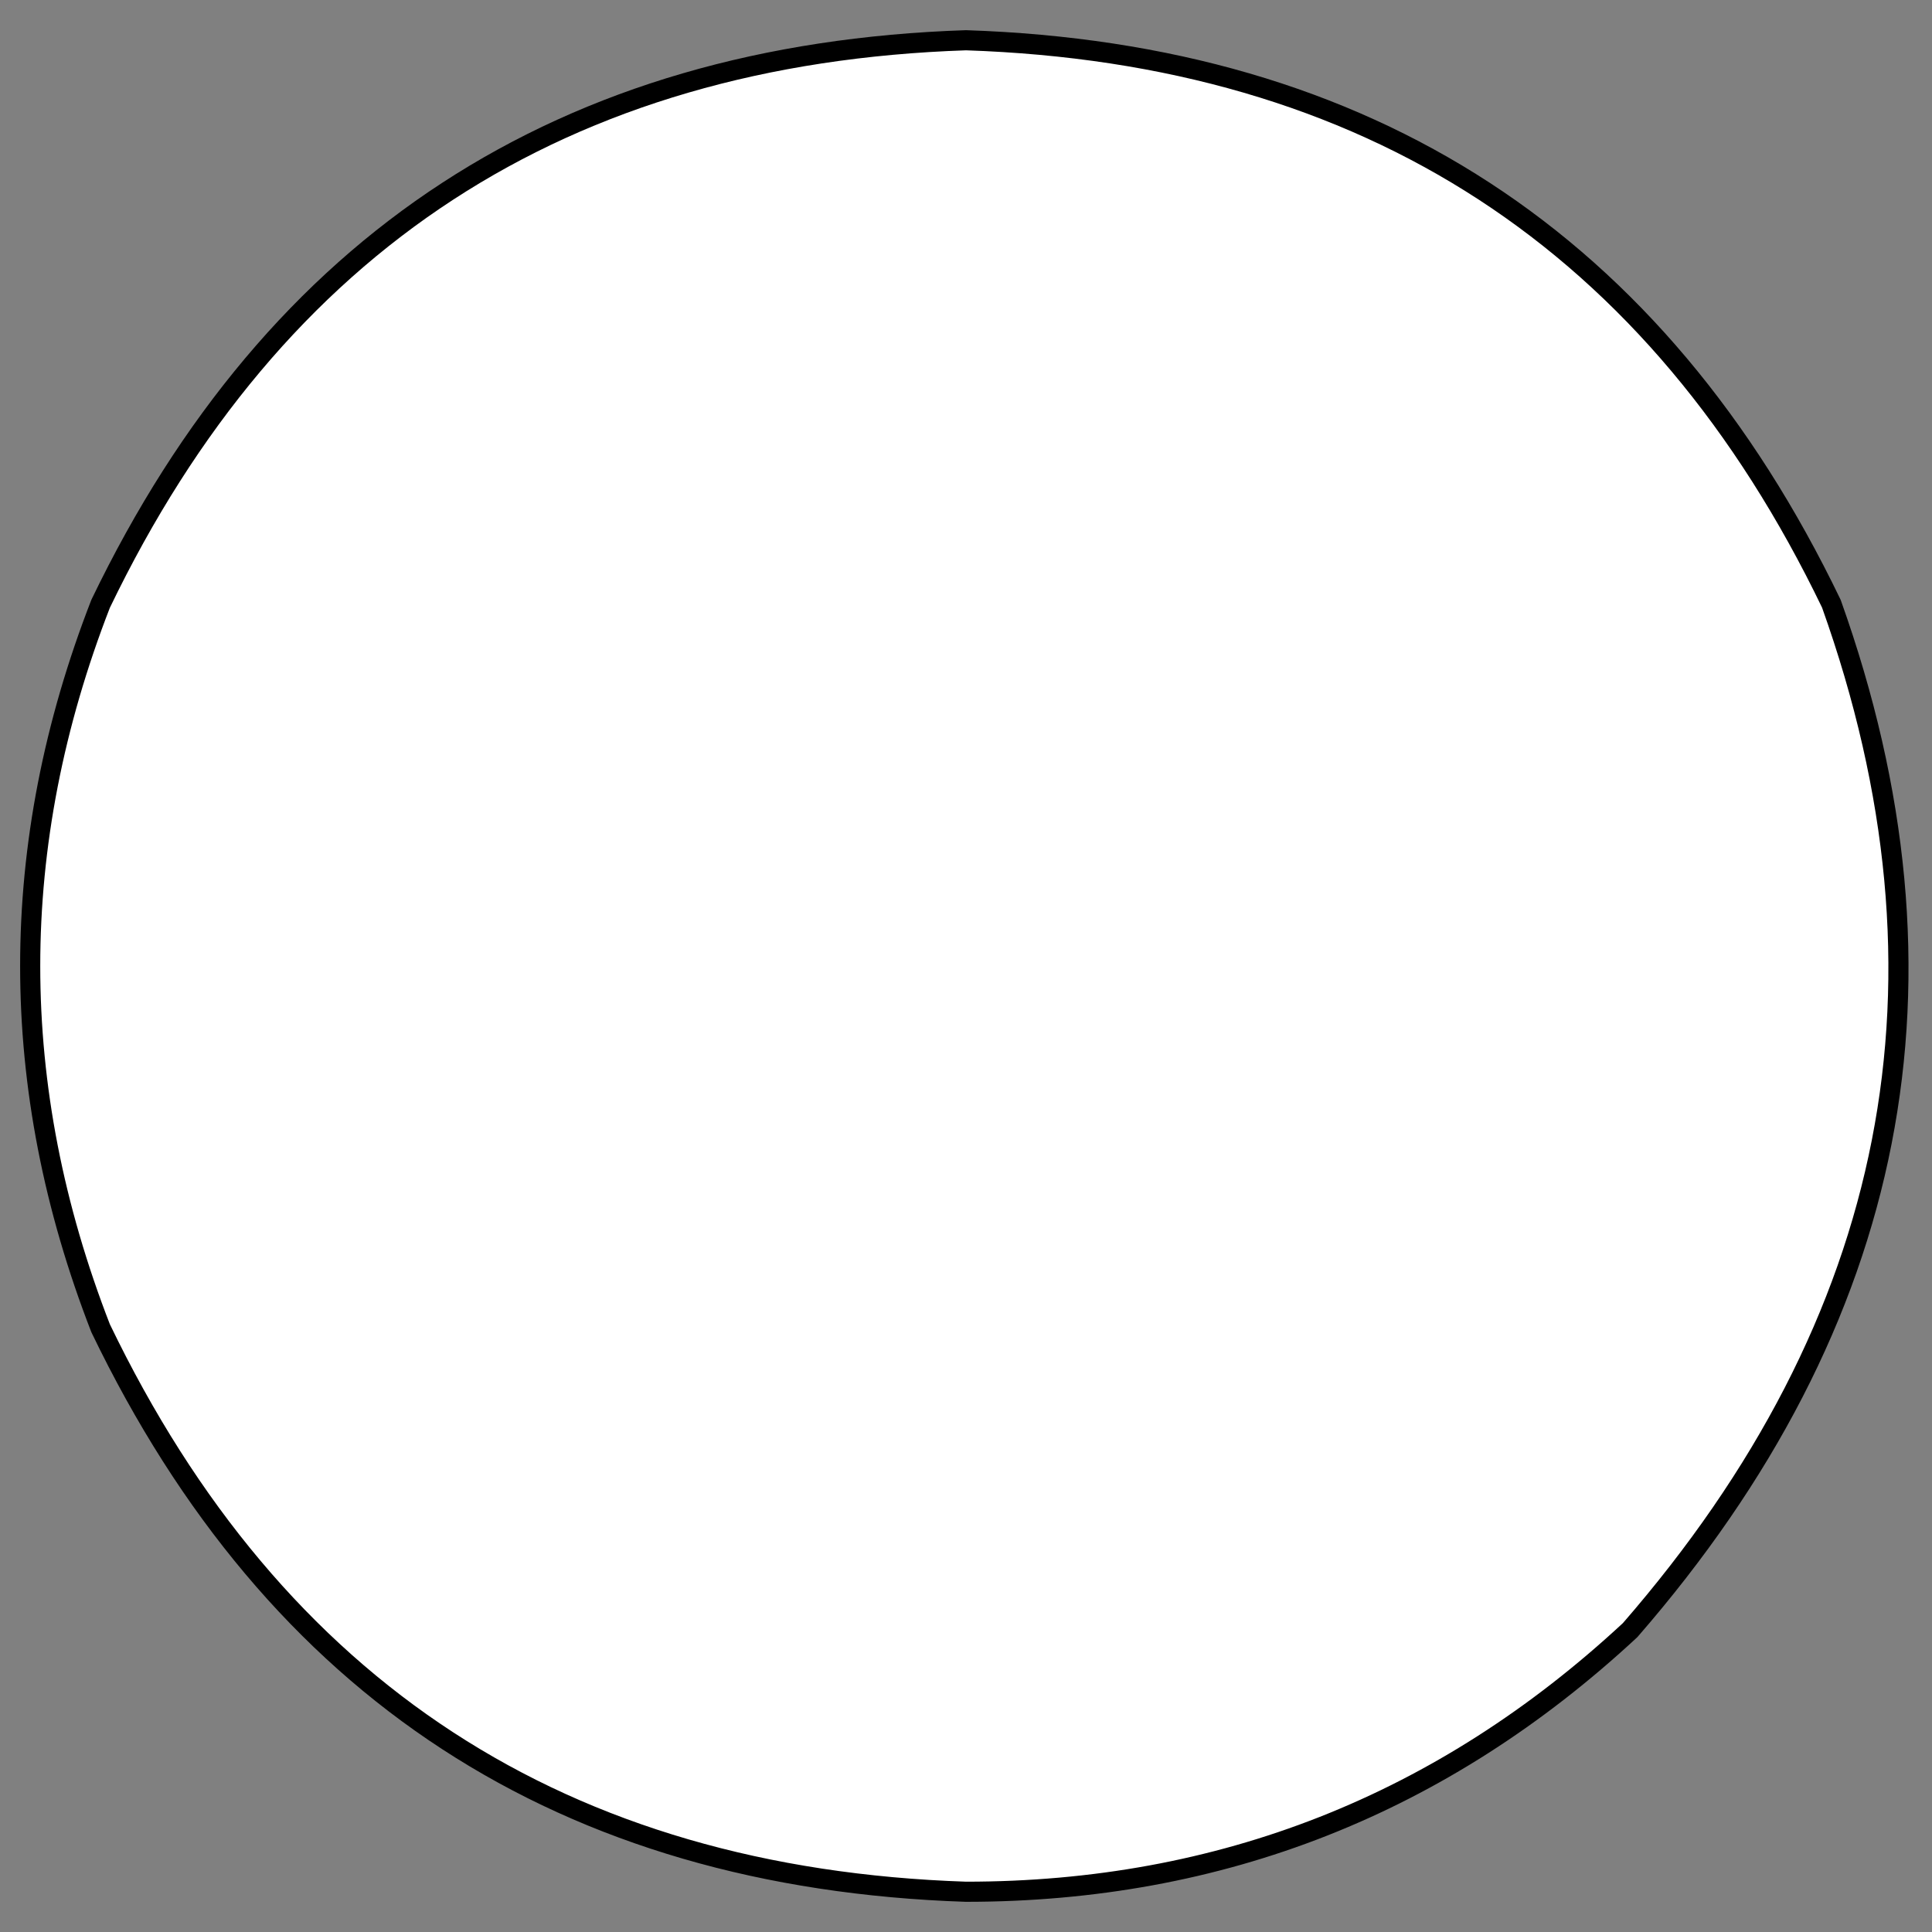
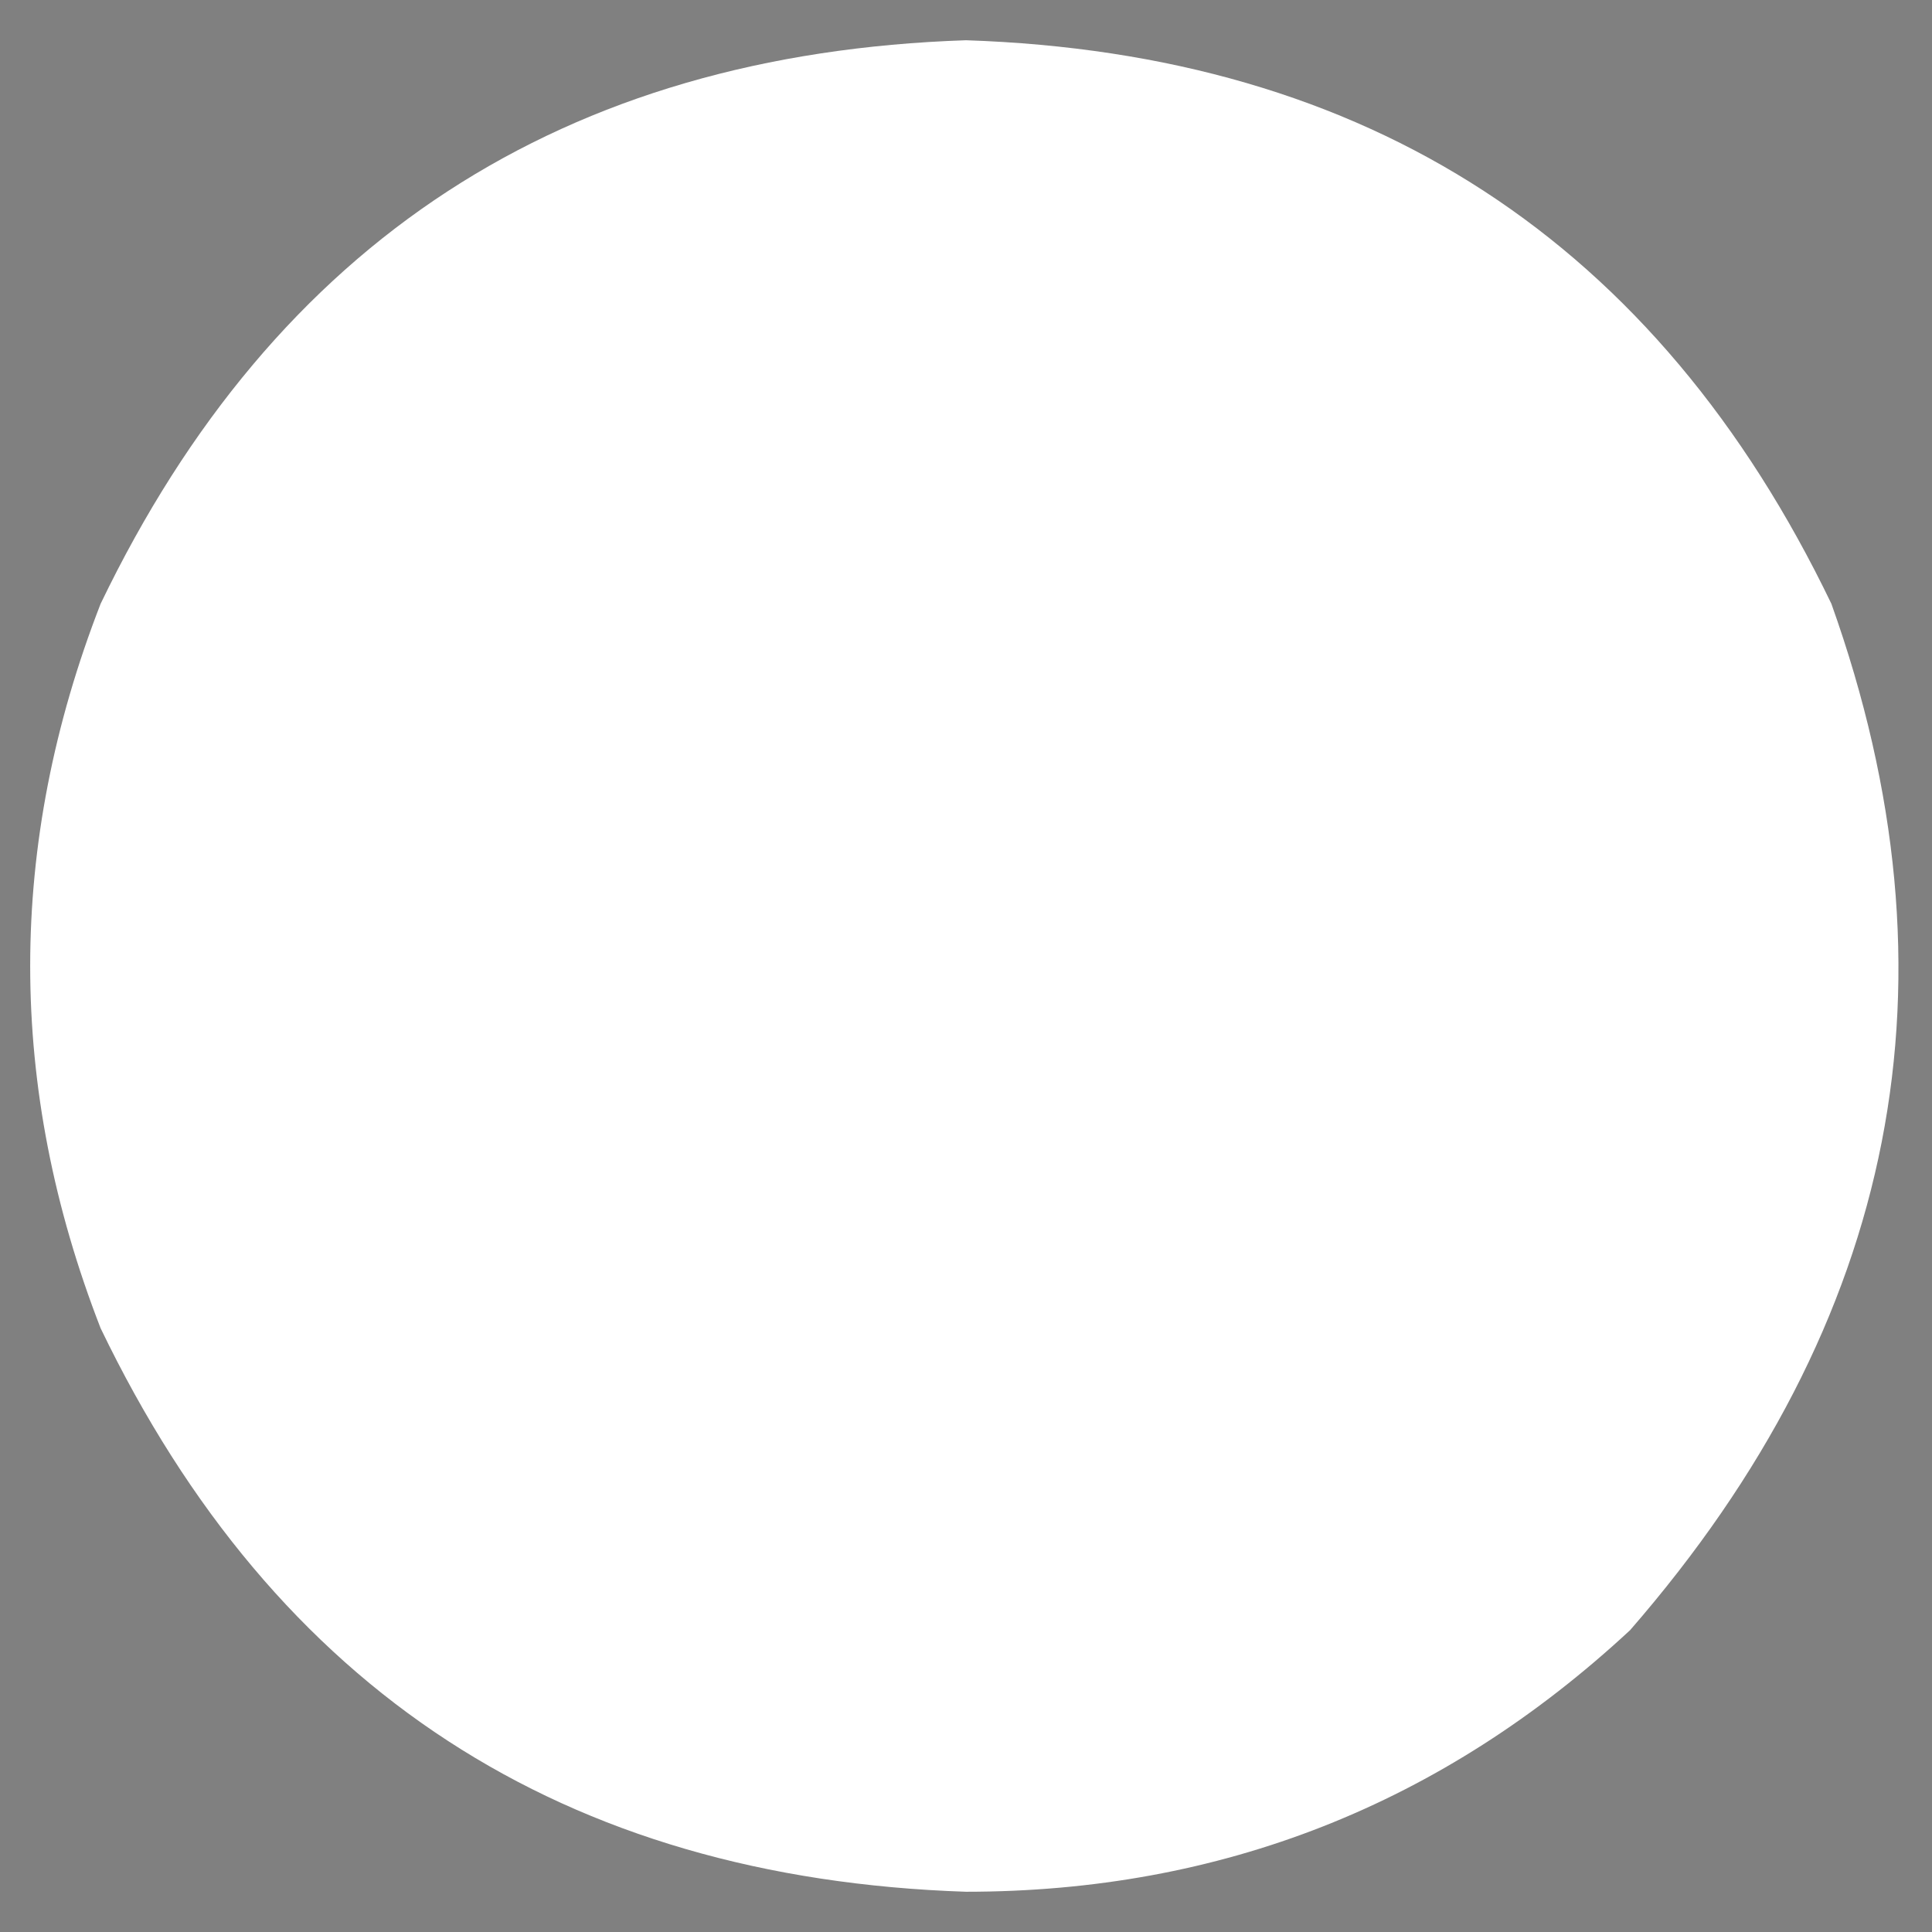
<svg xmlns="http://www.w3.org/2000/svg" height="4.8px" width="4.8px">
  <rect width="100%" height="100%" fill="#808080" stroke="none" />
  <g transform="matrix(1.0, 0.0, 0.0, 1.0, 0.05, 0.05)">
    <path d="M2.35 0.05 Q3.85 0.1 4.5 1.45 5.0 2.85 4.0 4.0 3.3 4.65 2.35 4.65 0.85 4.6 0.2 3.25 -0.15 2.35 0.2 1.45 0.85 0.1 2.35 0.05" fill="#ffffff" fill-rule="evenodd" stroke="none" />
-     <path d="M2.35 0.05 Q0.85 0.1 0.2 1.45 -0.15 2.35 0.2 3.25 0.85 4.6 2.35 4.65 3.3 4.65 4.0 4.0 5.0 2.85 4.5 1.45 3.85 0.1 2.35 0.05 Z" fill="none" stroke="#000000" stroke-linecap="round" stroke-linejoin="round" stroke-width="0.05" />
  </g>
</svg>